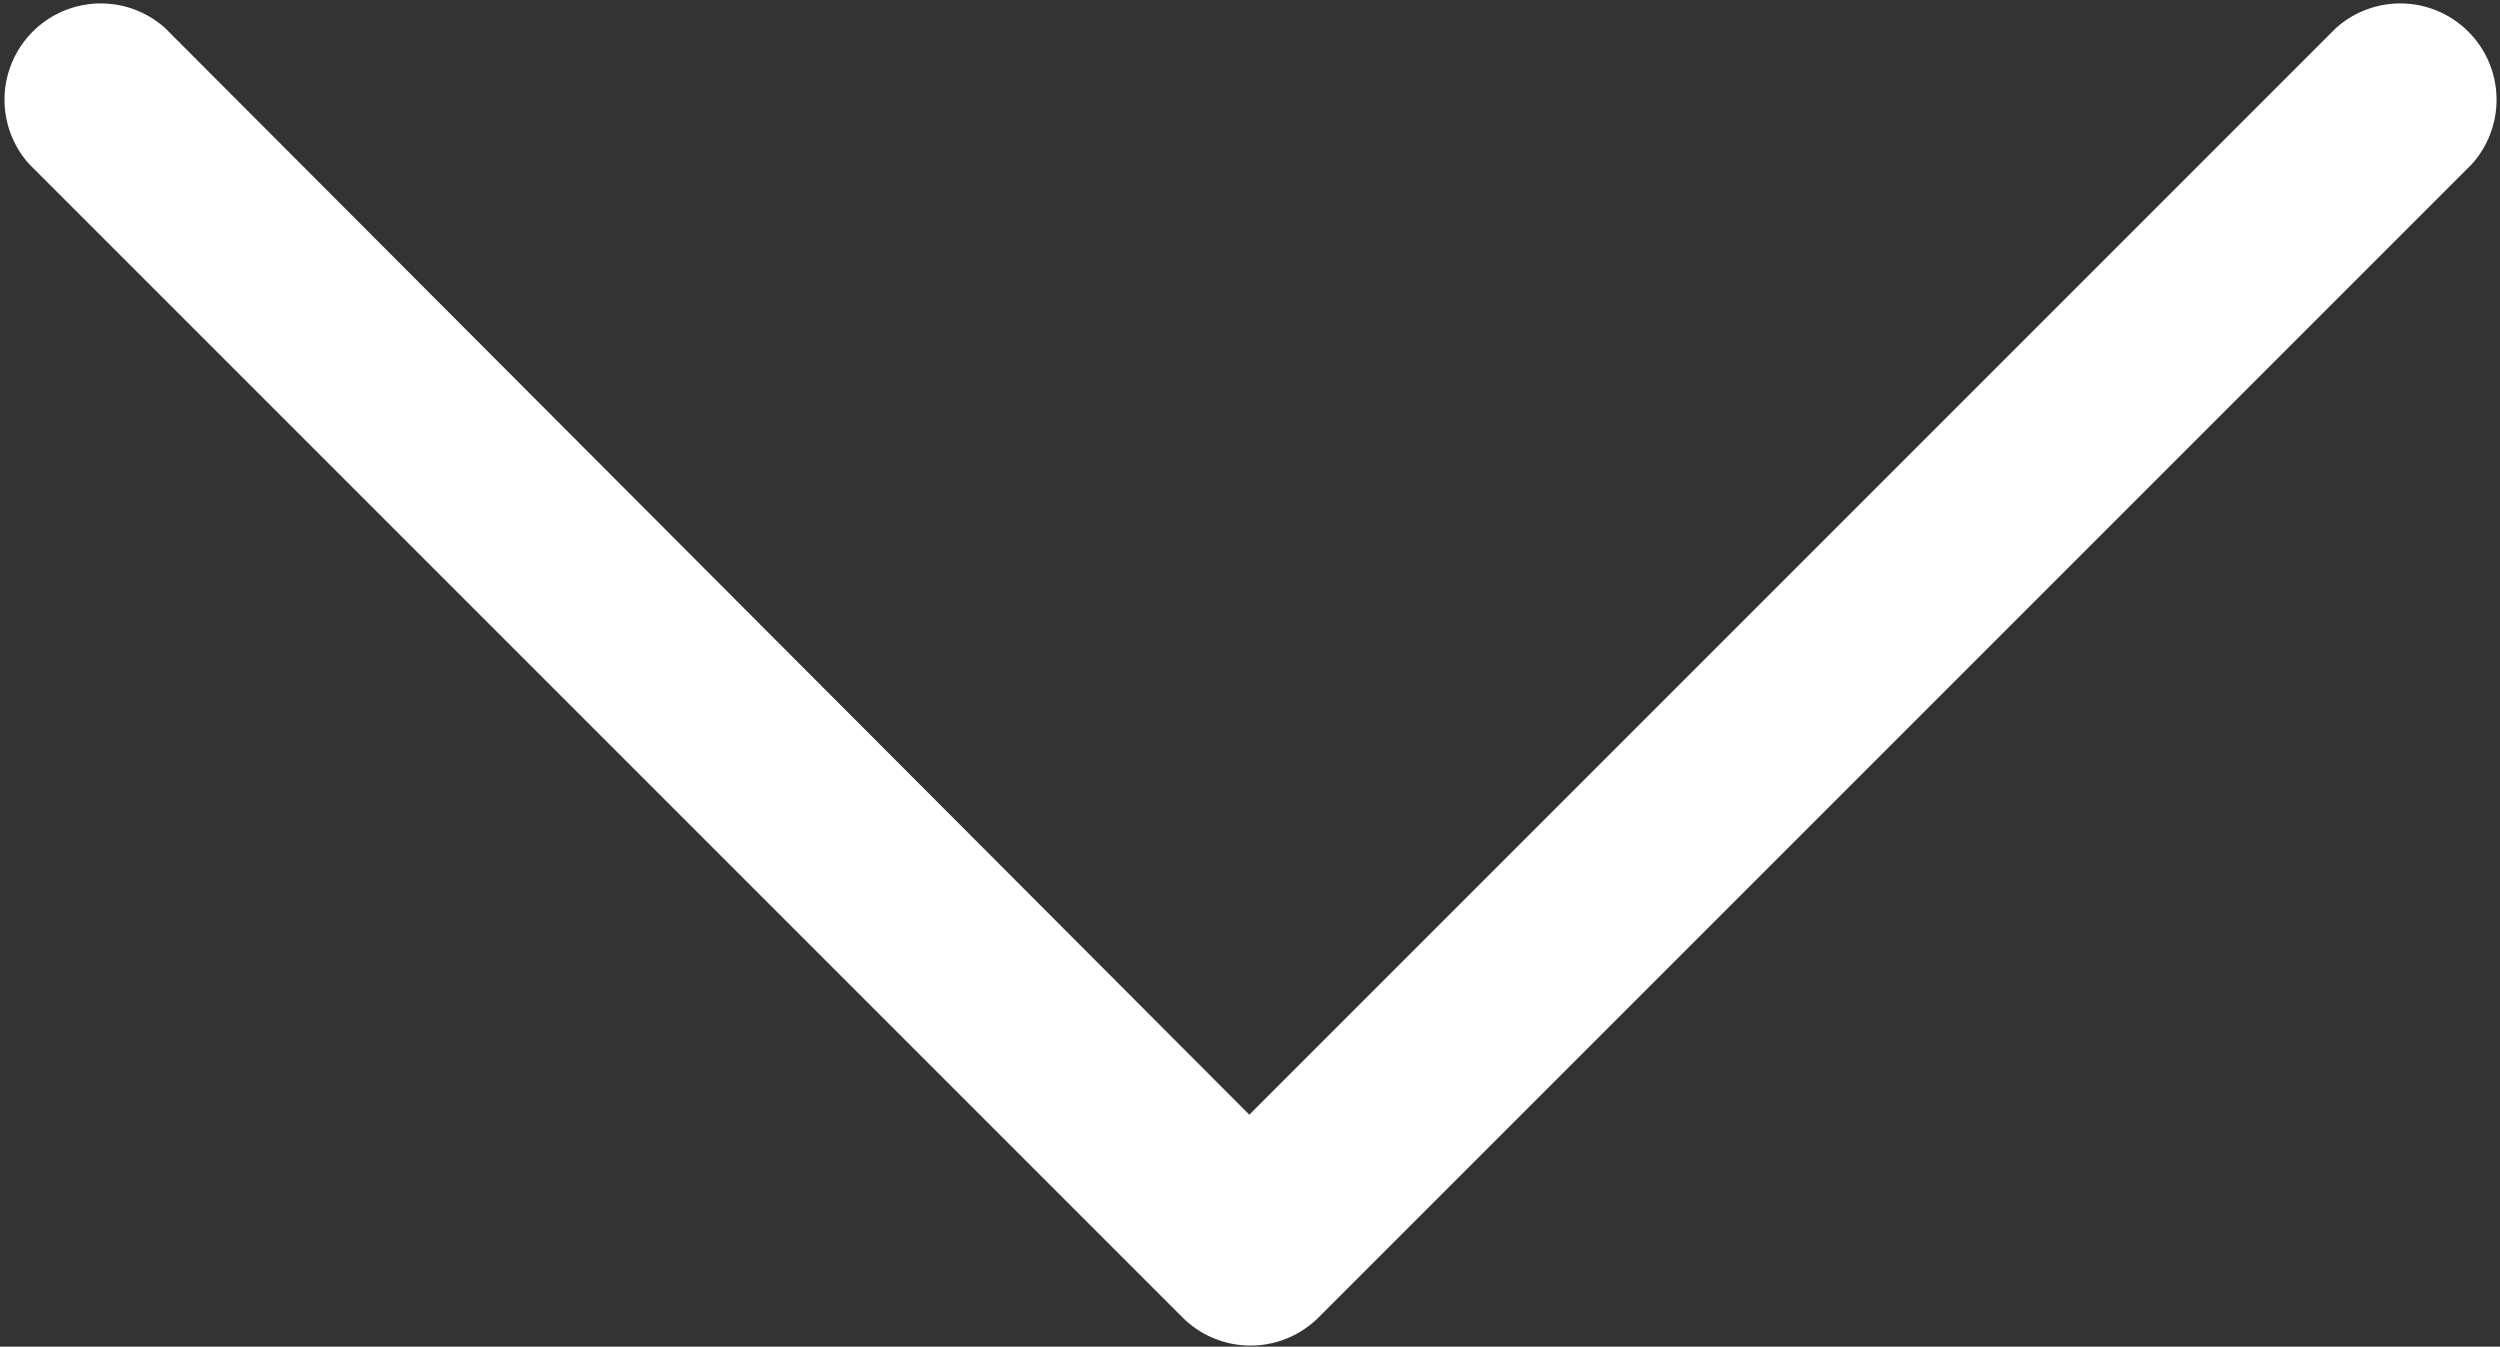
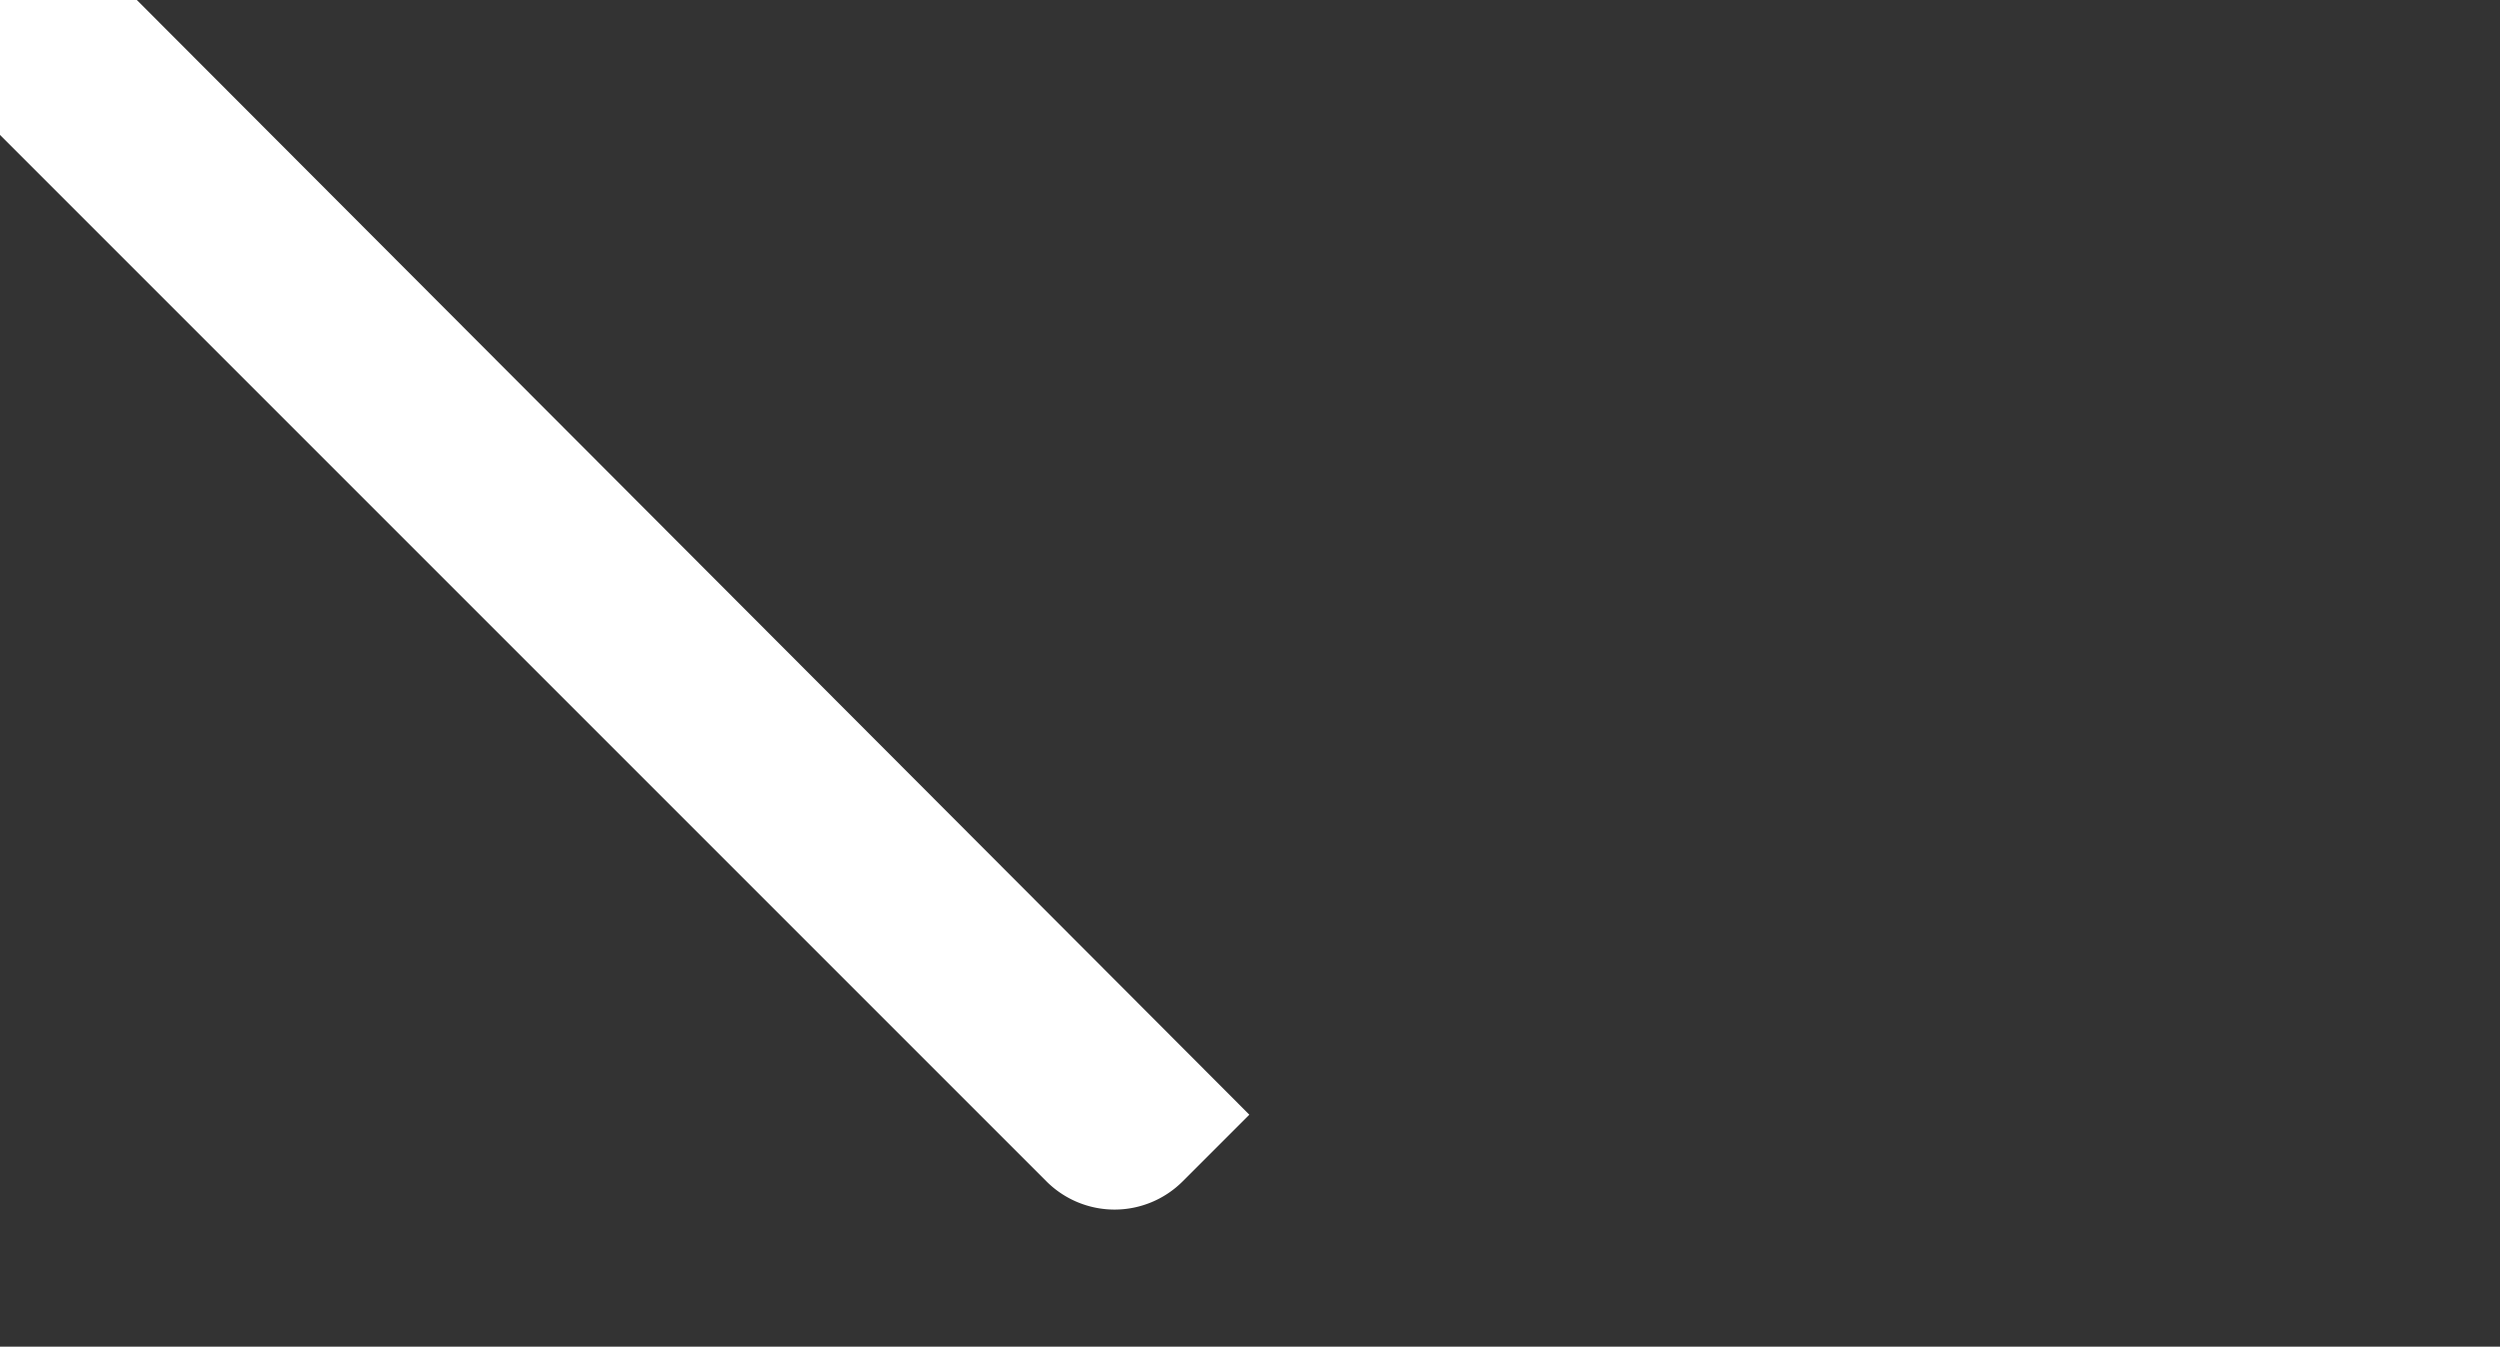
<svg xmlns="http://www.w3.org/2000/svg" width="9.321" height="5.021" viewBox="0 0 9.321 5.021">
  <rect x="0" y="0" width="9.321" height="5.021" fill="#333333" stroke="none" />
  <g id="arrows" transform="translate(9.321) rotate(90)">
    <g id="Group_14" data-name="Group 14" transform="translate(0 0)">
-       <path id="Path_13" data-name="Path 13" d="M4.156,4.663.105.612A.359.359,0,0,1,.612.105l4.3,4.3a.359.359,0,0,1,0,.507l-4.3,4.3a.359.359,0,0,1-.507-.507Z" fill="#fff" />
+       <path id="Path_13" data-name="Path 13" d="M4.156,4.663.105.612l4.3,4.3a.359.359,0,0,1,0,.507l-4.3,4.3a.359.359,0,0,1-.507-.507Z" fill="#fff" />
    </g>
  </g>
</svg>